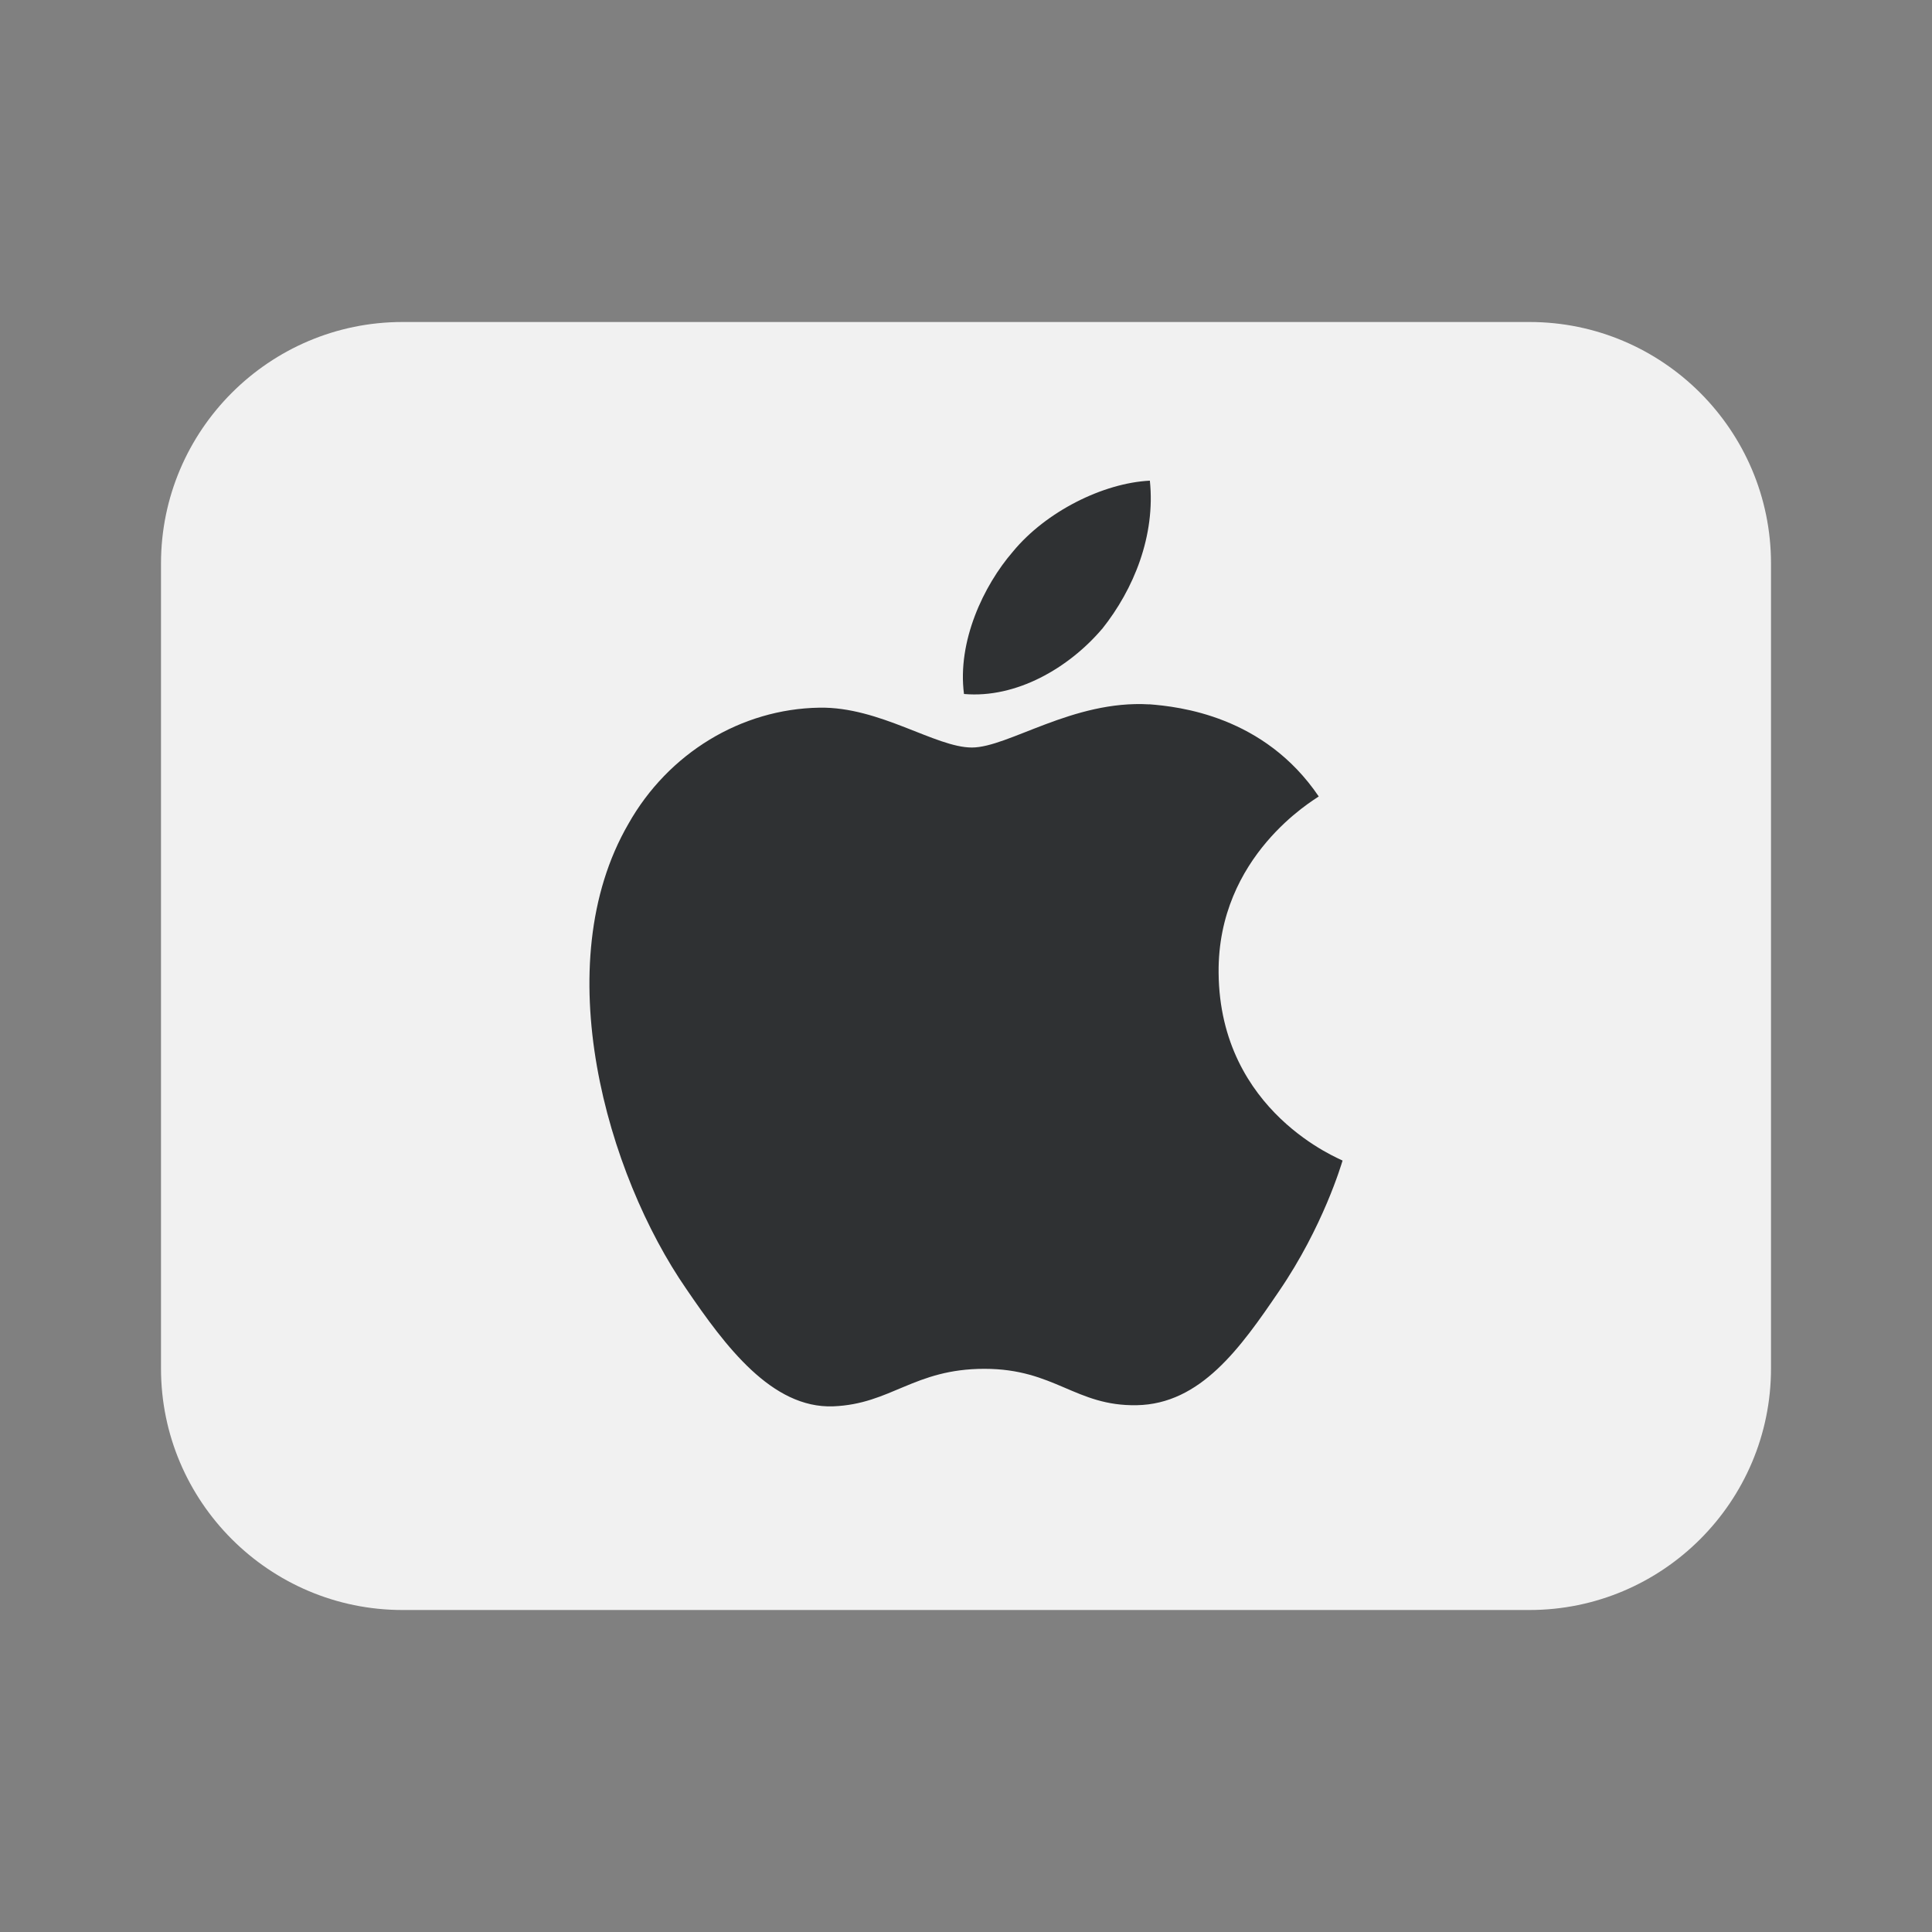
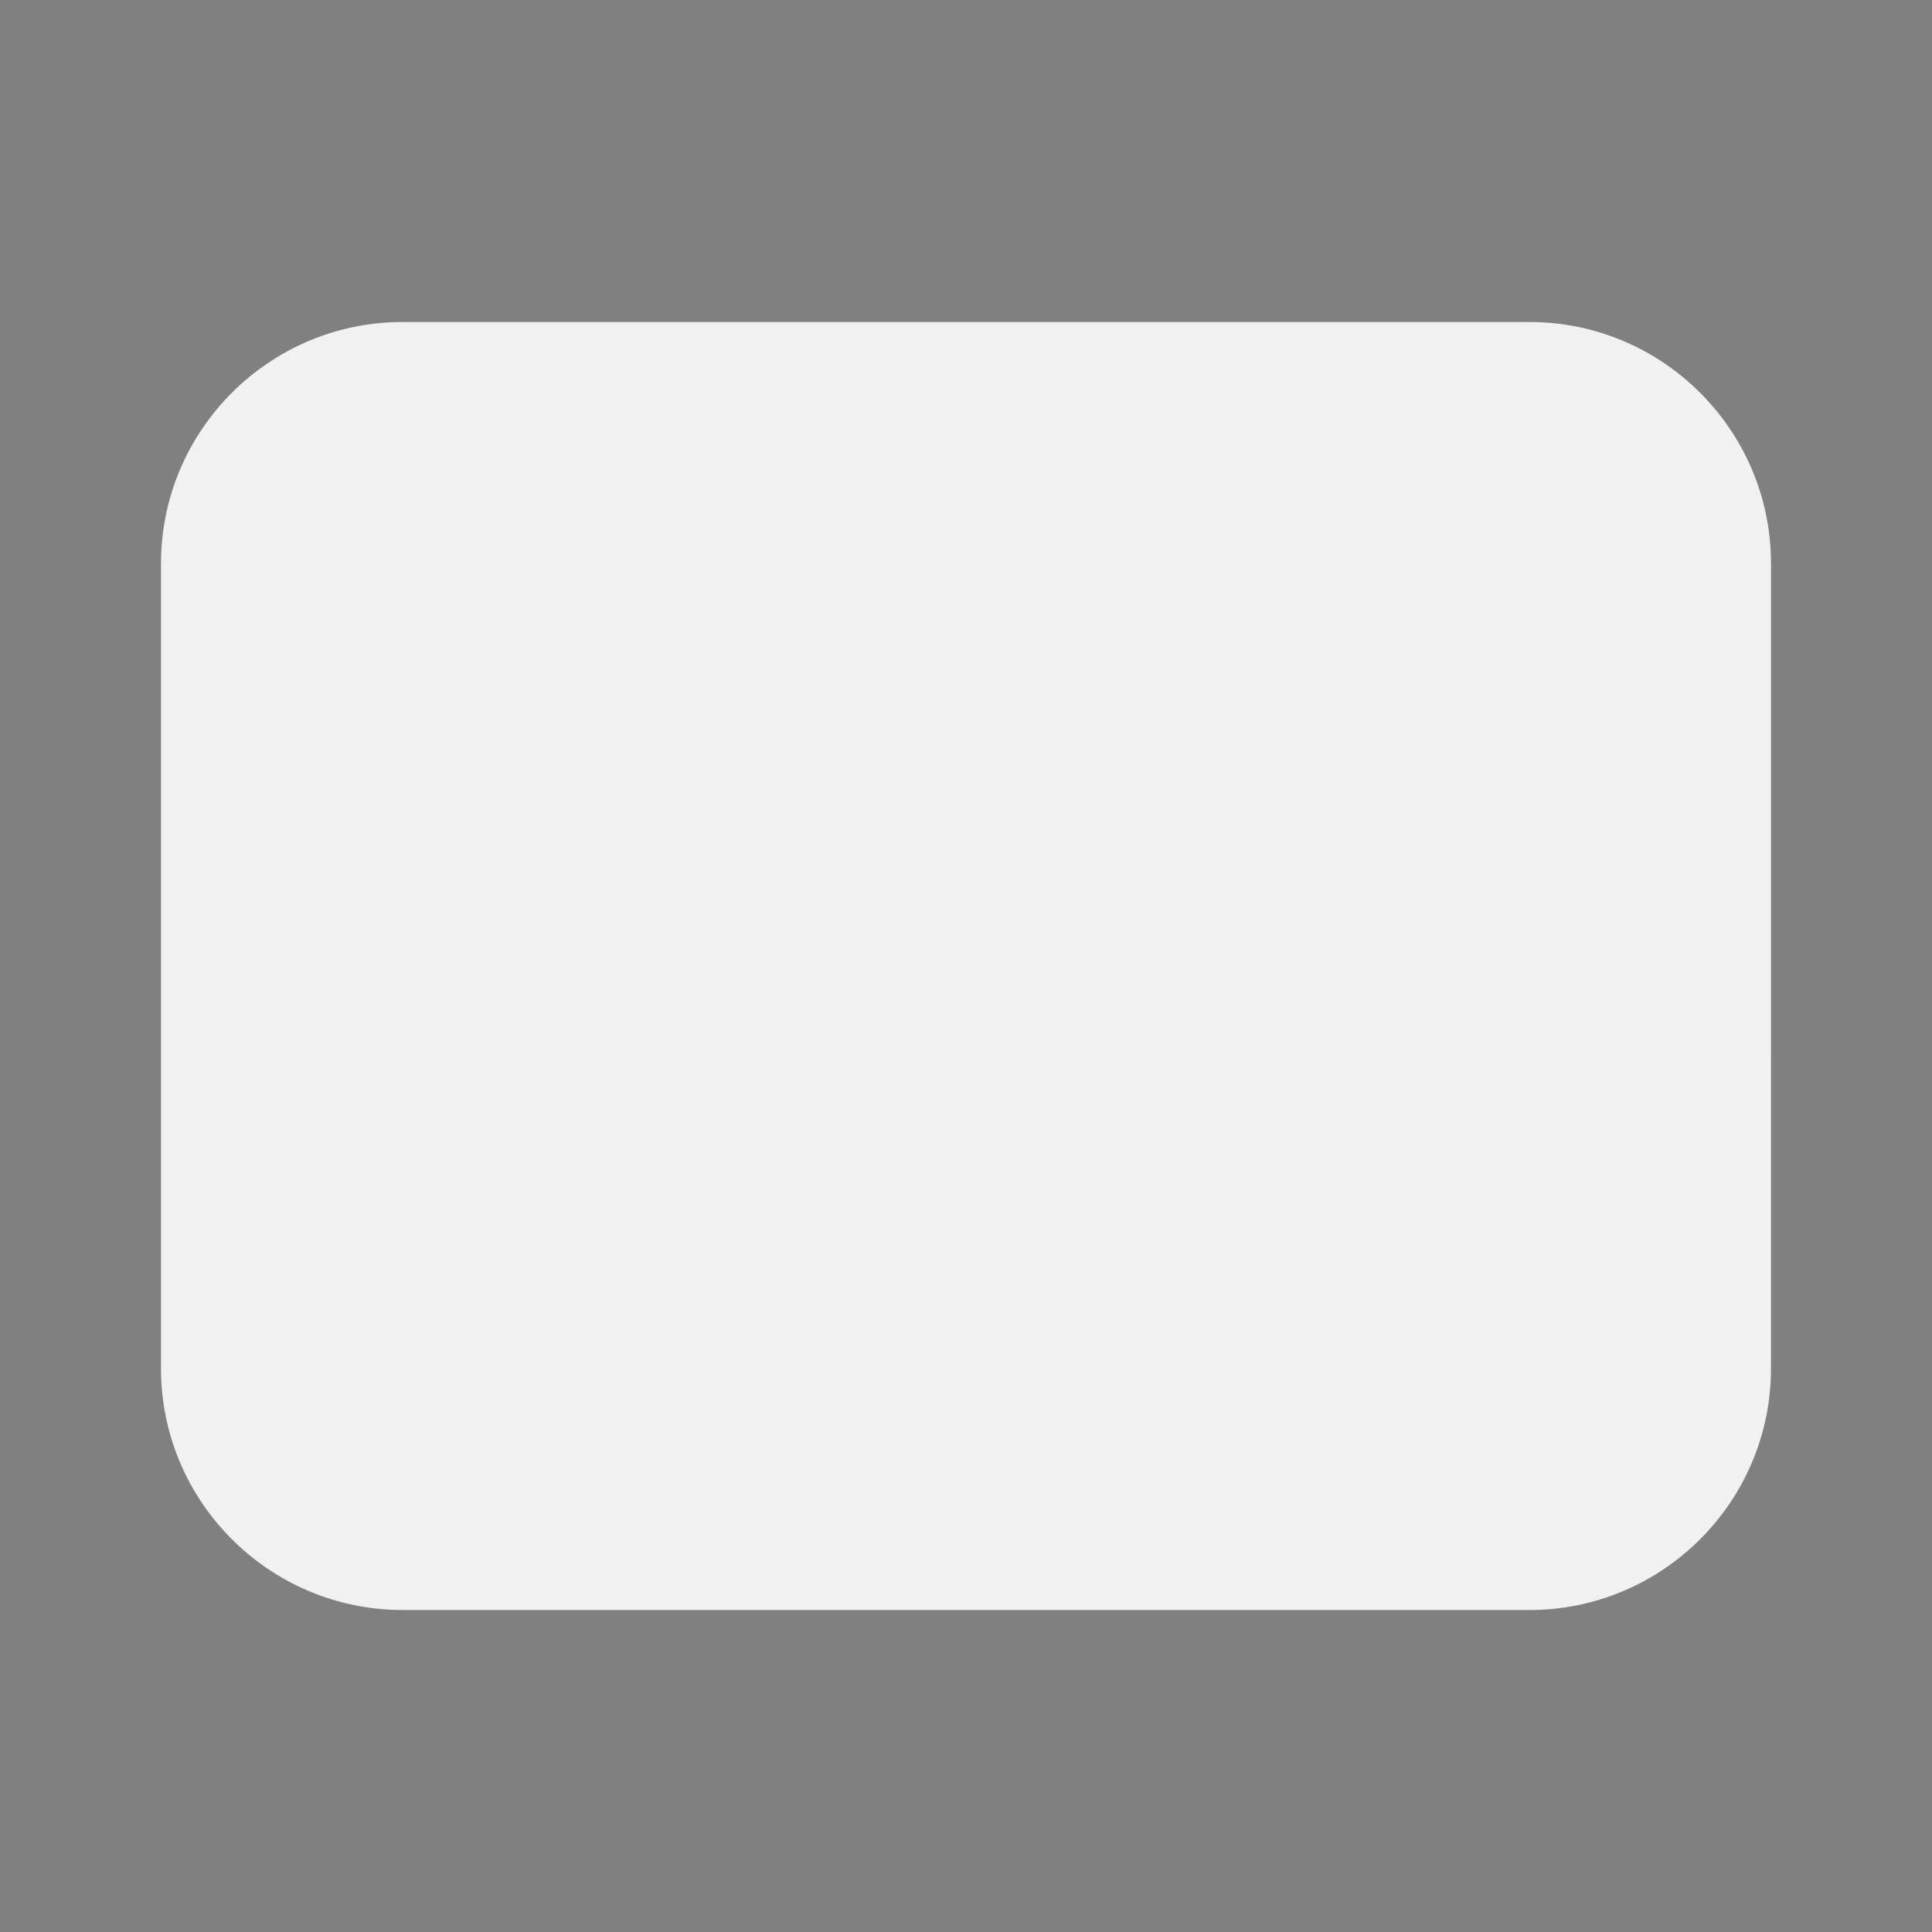
<svg xmlns="http://www.w3.org/2000/svg" width="24" height="24" fill="none" viewBox="0 0 24 24">
  <rect x="0" y="0" width="24" height="24" fill="#808080" stroke="none" />
  <path fill="#F1F1F1" d="M22 13V7c0-1.654-1.346-3-3-3H5C3.346 4 2 5.346 2 7v10c0 1.654 1.346 3 3 3h14c1.654 0 3-1.346 3-3v-4Z" />
-   <path fill="#2F3133" d="M13.69 7.814c.396-.496.665-1.162.594-1.843-.58.029-1.29.383-1.7.88-.368.425-.694 1.119-.609 1.77.652.057 1.303-.325 1.714-.807Zm.587.936c-.947-.057-1.752.536-2.204.536-.452 0-1.144-.508-1.893-.495-.974.015-1.879.566-2.373 1.442-1.017 1.753-.268 4.353.72 5.781.481.706 1.06 1.484 1.823 1.456.72-.028 1.003-.466 1.879-.466.875 0 1.13.466 1.892.452.791-.014 1.286-.707 1.766-1.414.551-.805.777-1.582.791-1.625-.014-.014-1.525-.594-1.54-2.332-.014-1.456 1.187-2.148 1.244-2.191-.679-1.003-1.738-1.116-2.105-1.145Z" />
</svg>